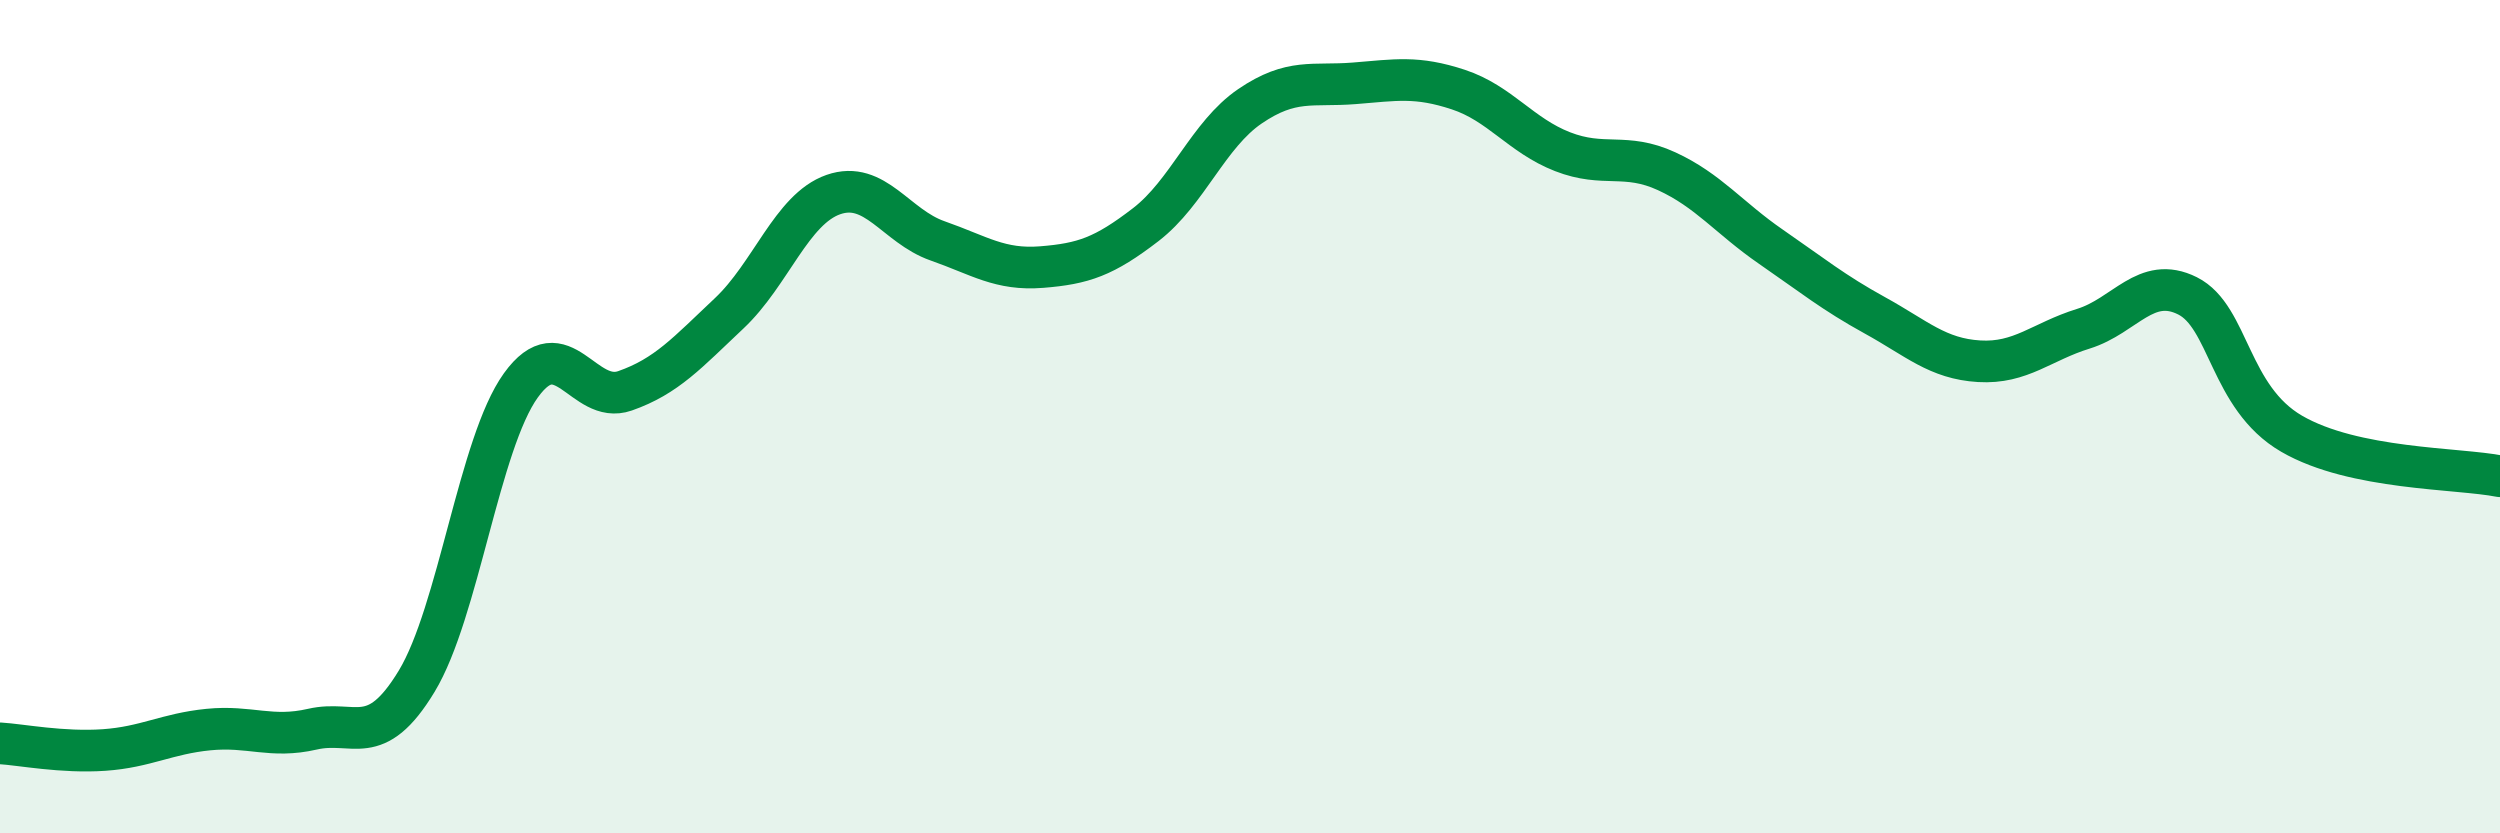
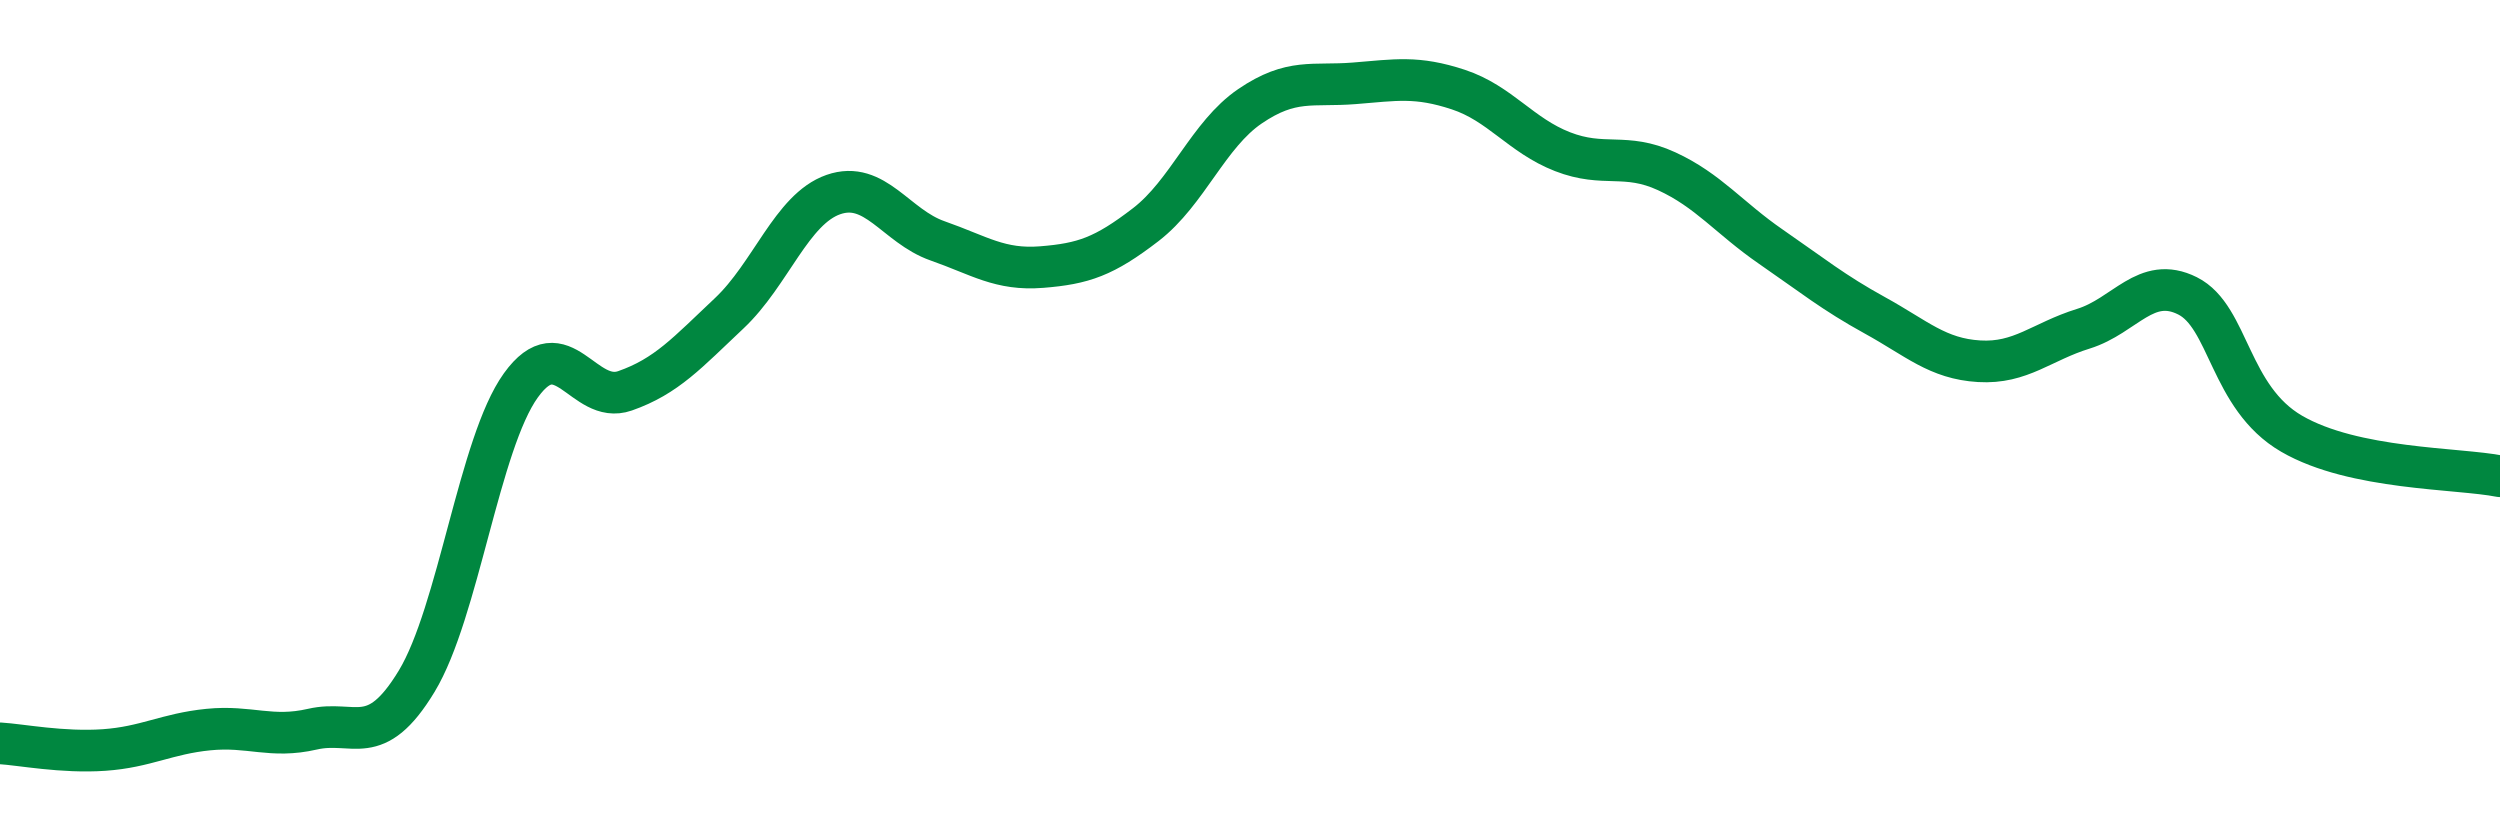
<svg xmlns="http://www.w3.org/2000/svg" width="60" height="20" viewBox="0 0 60 20">
-   <path d="M 0,17.84 C 0.5,17.87 1.5,18.07 2.5,18 C 3.5,17.93 4,17.61 5,17.51 C 6,17.41 6.5,17.73 7.5,17.5 C 8.5,17.27 9,18 10,16.35 C 11,14.7 11.5,10.64 12.5,9.25 C 13.5,7.86 14,9.73 15,9.38 C 16,9.03 16.5,8.46 17.5,7.52 C 18.5,6.58 19,5.02 20,4.67 C 21,4.32 21.5,5.43 22.5,5.78 C 23.5,6.13 24,6.49 25,6.41 C 26,6.33 26.5,6.16 27.5,5.39 C 28.5,4.62 29,3.23 30,2.55 C 31,1.87 31.5,2.08 32.5,2 C 33.5,1.92 34,1.82 35,2.15 C 36,2.48 36.5,3.25 37.5,3.64 C 38.5,4.03 39,3.65 40,4.11 C 41,4.57 41.5,5.23 42.5,5.92 C 43.5,6.61 44,7.02 45,7.57 C 46,8.12 46.5,8.61 47.5,8.67 C 48.5,8.73 49,8.2 50,7.89 C 51,7.58 51.5,6.6 52.5,7.1 C 53.5,7.6 53.5,9.54 55,10.41 C 56.5,11.28 59,11.23 60,11.43L60 20L0 20Z" fill="#008740" opacity="0.1" stroke-linecap="round" stroke-linejoin="round" />
  <path d="M 0,17.84 C 0.5,17.87 1.5,18.07 2.5,18 C 3.5,17.93 4,17.61 5,17.51 C 6,17.41 6.5,17.73 7.5,17.5 C 8.5,17.27 9,18 10,16.35 C 11,14.7 11.5,10.64 12.5,9.25 C 13.5,7.86 14,9.73 15,9.38 C 16,9.03 16.5,8.46 17.5,7.52 C 18.5,6.58 19,5.02 20,4.67 C 21,4.32 21.5,5.43 22.5,5.78 C 23.5,6.13 24,6.49 25,6.41 C 26,6.33 26.5,6.16 27.5,5.39 C 28.5,4.62 29,3.23 30,2.55 C 31,1.87 31.5,2.08 32.5,2 C 33.5,1.92 34,1.82 35,2.15 C 36,2.48 36.5,3.25 37.5,3.64 C 38.5,4.03 39,3.65 40,4.11 C 41,4.57 41.5,5.23 42.5,5.92 C 43.5,6.61 44,7.02 45,7.57 C 46,8.12 46.5,8.61 47.5,8.67 C 48.5,8.73 49,8.2 50,7.89 C 51,7.58 51.5,6.6 52.5,7.1 C 53.5,7.6 53.5,9.54 55,10.41 C 56.5,11.28 59,11.23 60,11.43" stroke="#008740" stroke-width="1" fill="none" stroke-linecap="round" stroke-linejoin="round" />
</svg>